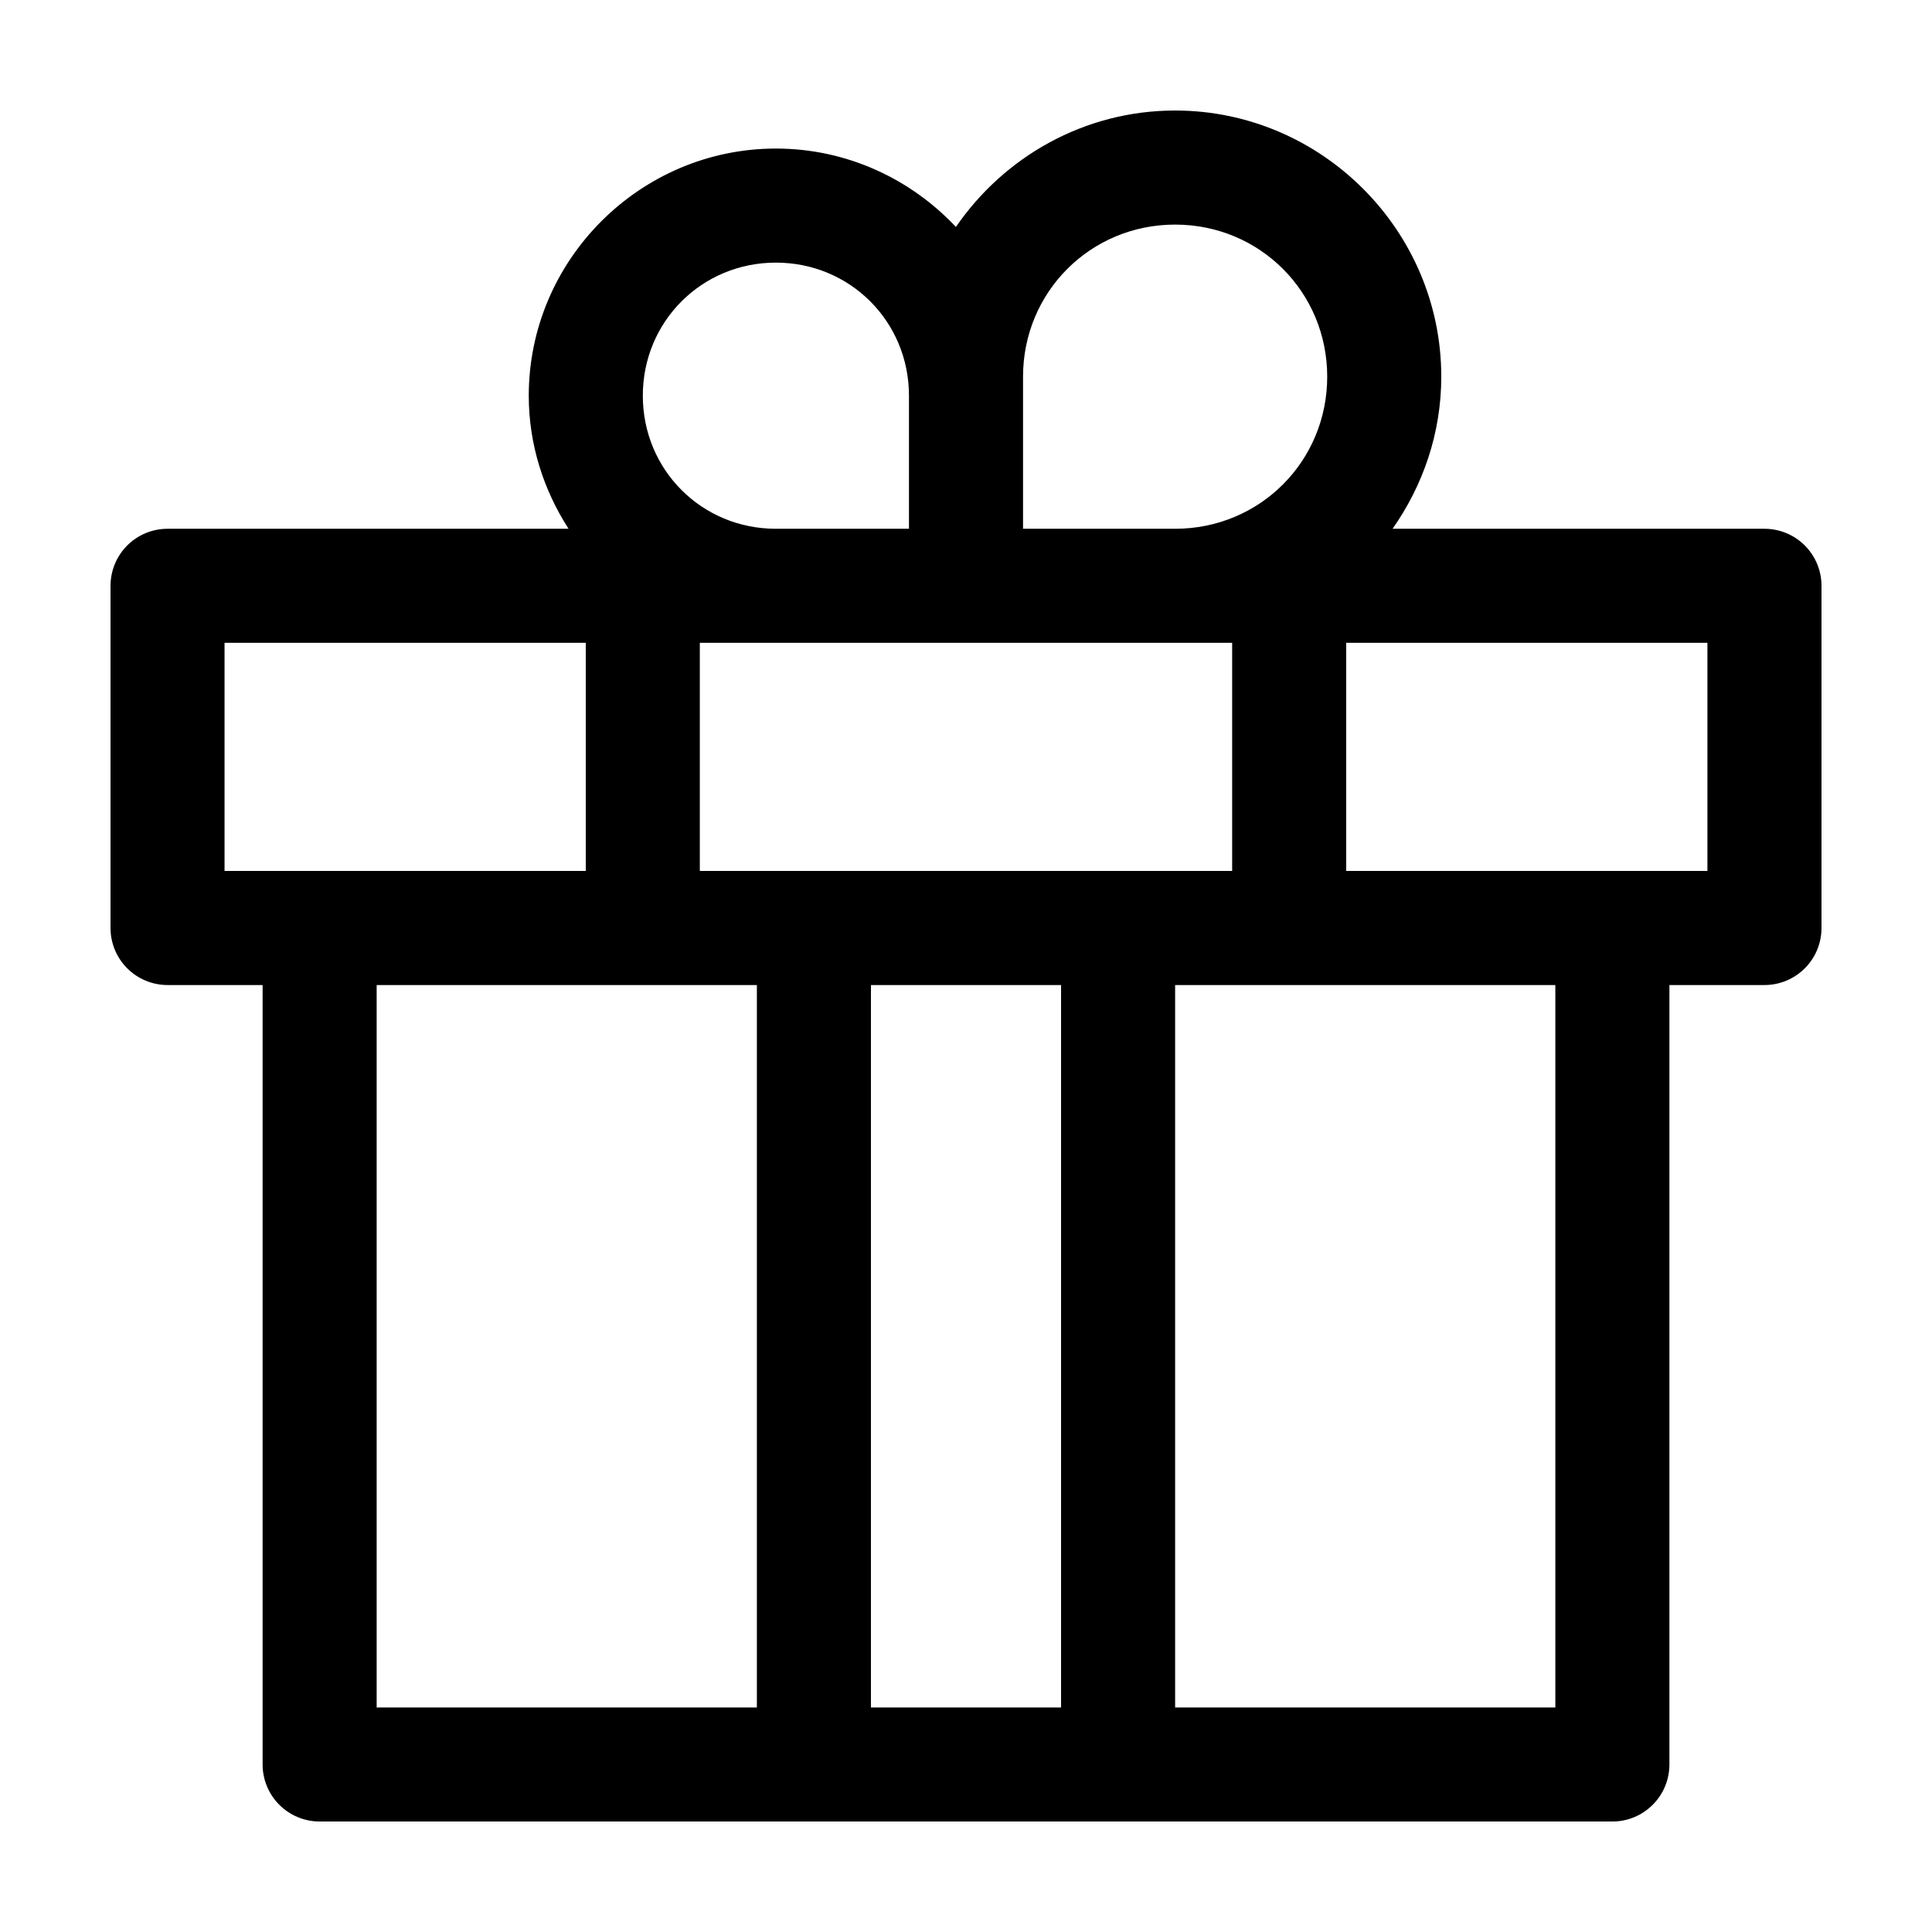
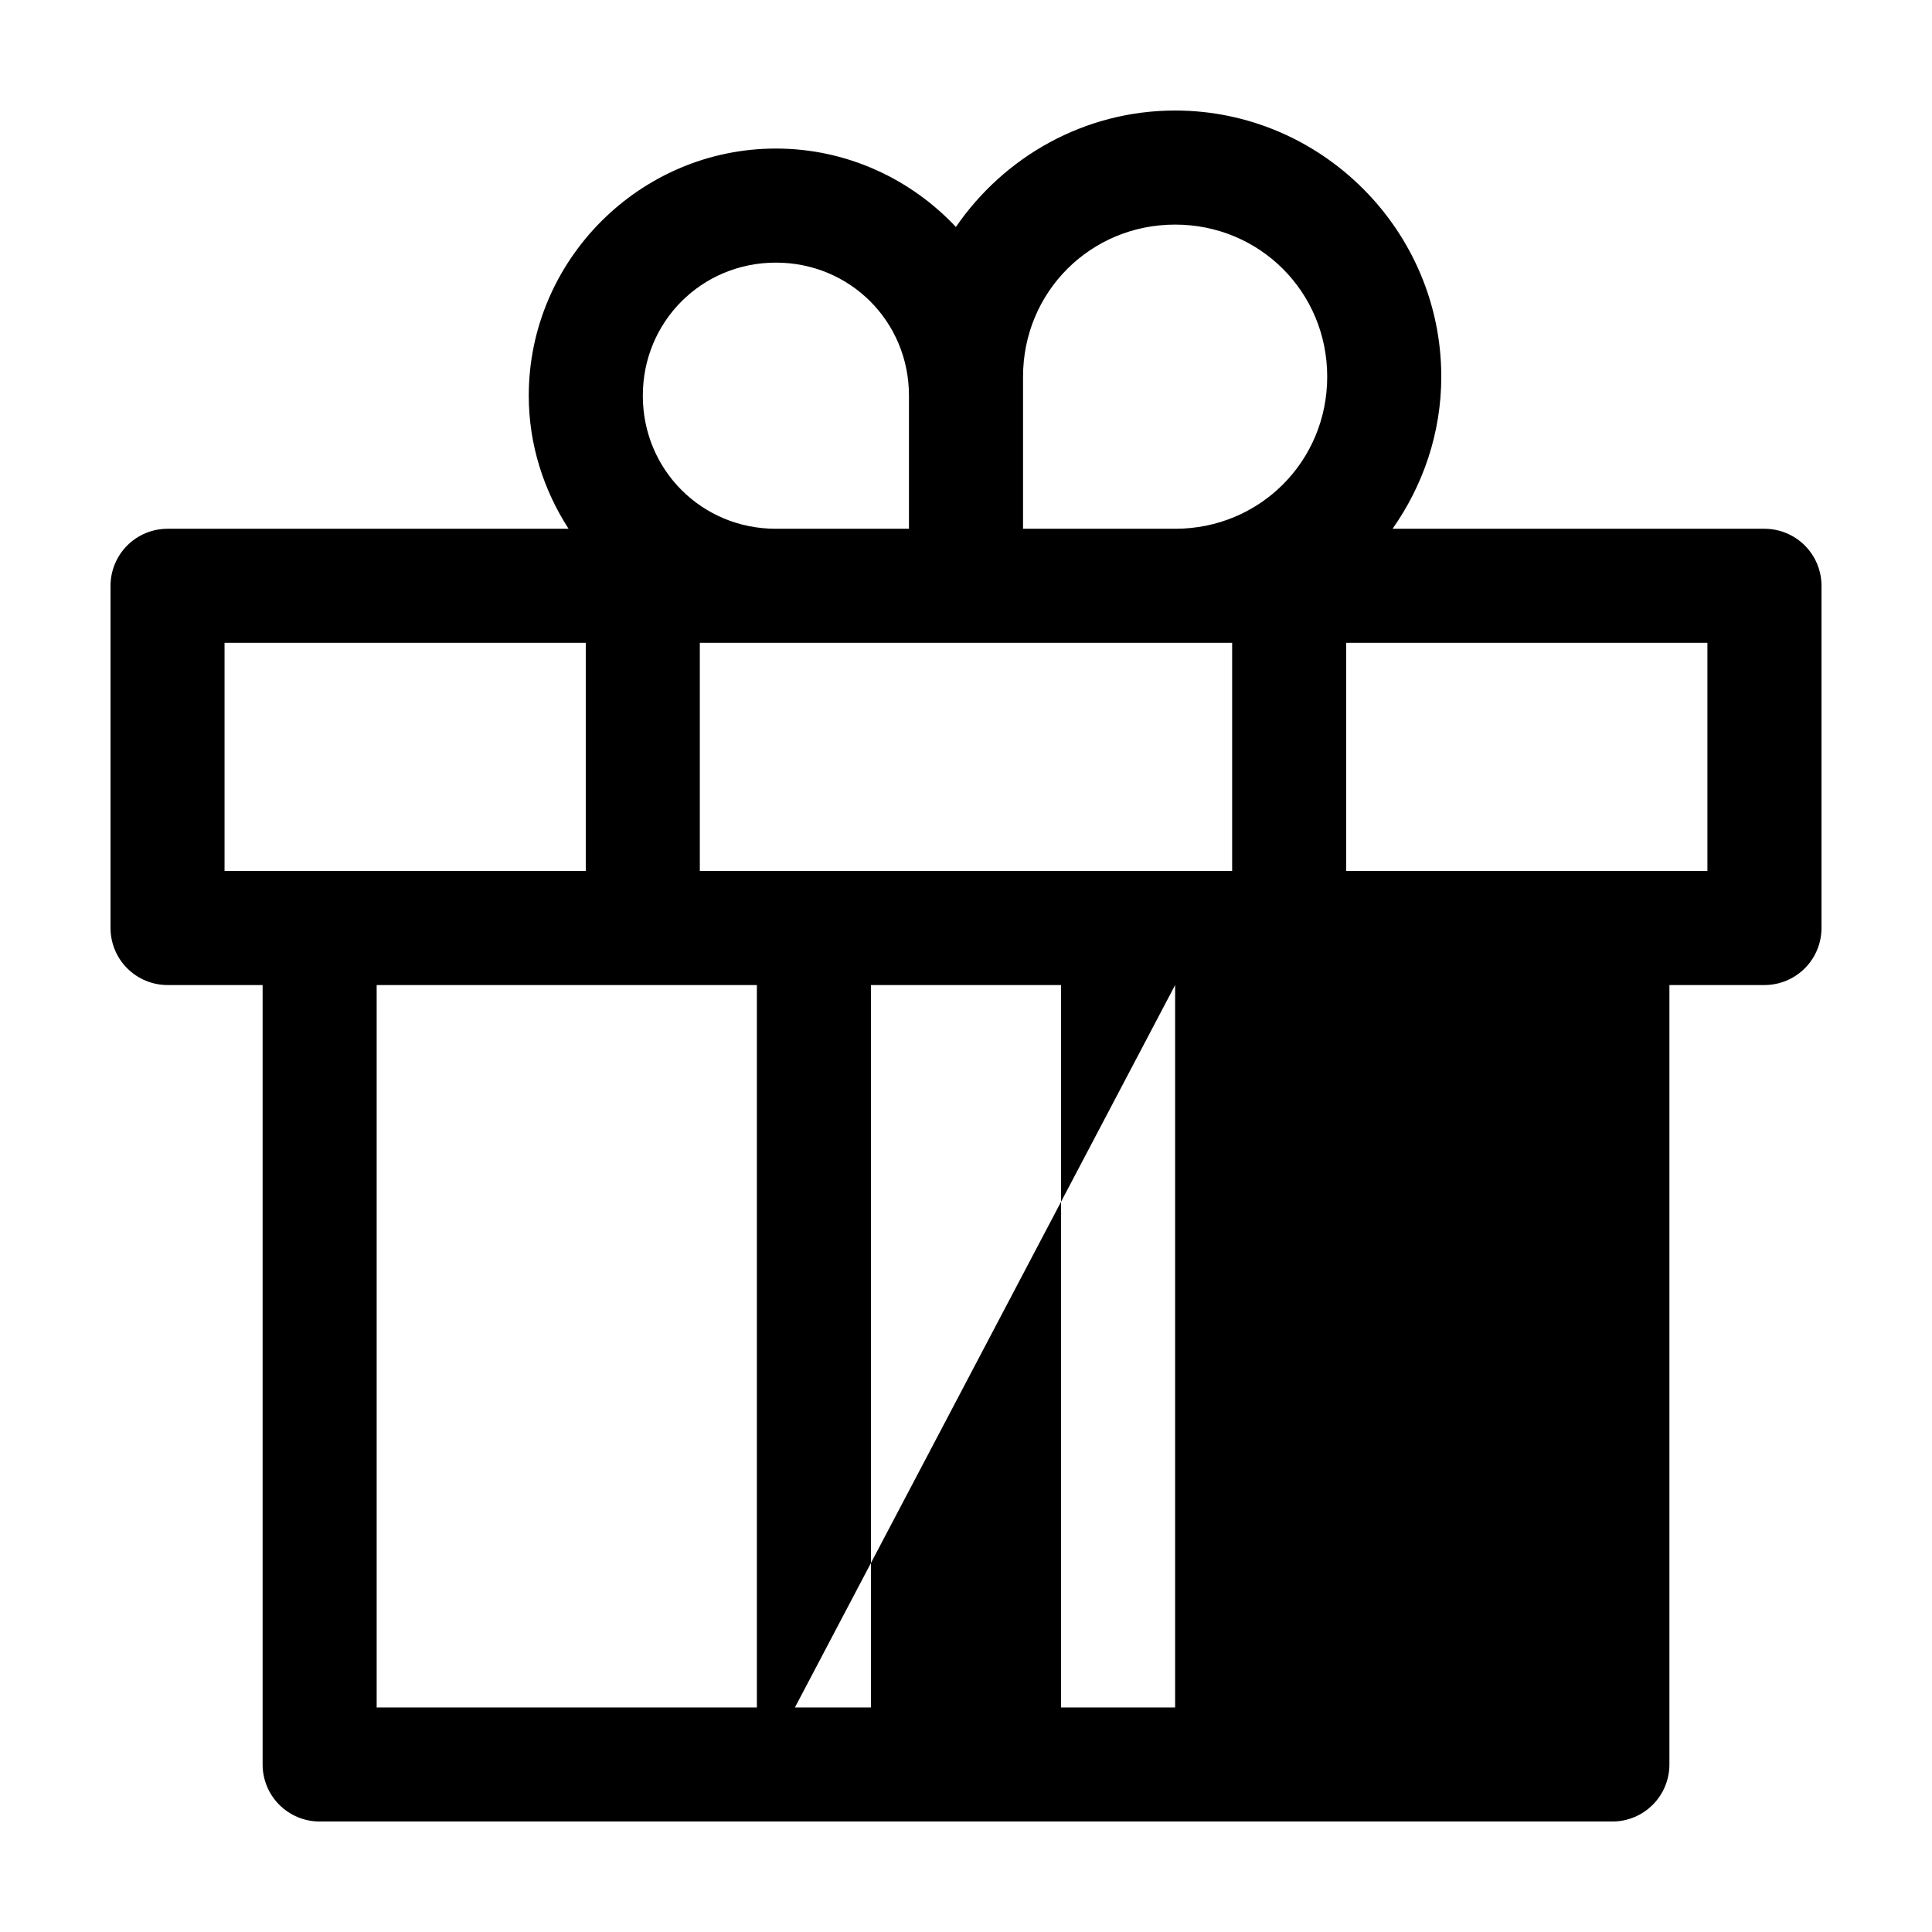
<svg xmlns="http://www.w3.org/2000/svg" fill="#000000" width="800px" height="800px" version="1.1" viewBox="144 144 512 512">
-   <path d="m455.42 173.29c-24.074 0-45.352 12.293-58.094 30.859-11.973-12.754-28.957-20.781-47.703-20.781-35.992 0-65.496 29.504-65.496 65.496 0 12.961 3.961 25.051 10.547 35.266h-106.27c-4.008 0-7.852 1.59-10.688 4.426-2.832 2.836-4.426 6.68-4.426 10.688v90.688c0 4.008 1.594 7.852 4.426 10.684 2.836 2.836 6.68 4.43 10.688 4.43h25.191v206.56c0 4.008 1.594 7.852 4.426 10.684 2.836 2.836 6.68 4.43 10.688 4.43h342.59c4.008 0 7.852-1.594 10.688-4.43 2.836-2.832 4.426-6.676 4.426-10.684v-206.56h25.191c4.008 0 7.852-1.594 10.688-4.43 2.836-2.832 4.426-6.676 4.426-10.684v-90.688c0-4.008-1.59-7.852-4.426-10.688-2.836-2.836-6.68-4.426-10.688-4.426h-98.559c8.062-11.465 12.91-25.344 12.91-40.305 0-38.777-31.758-70.535-70.535-70.535zm0 30.23c22.438 0 40.305 17.867 40.305 40.305s-17.867 40.305-40.305 40.305h-40.305v-40.305c0-22.438 17.867-40.305 40.305-40.305zm-105.8 10.078c19.656 0 35.266 15.609 35.266 35.266v35.266h-35.266c-19.656 0-35.266-15.609-35.266-35.266s15.609-35.266 35.266-35.266zm-146.11 100.76h95.723v60.457h-95.727v-60.457zm125.95 0h141.07v60.457h-141.07zm171.3 0h95.723v60.457h-95.727v-60.457zm-256.94 90.688h100.76v191.45h-100.76zm130.99 0h50.383v191.45h-50.383zm80.609 0h100.76v191.45h-100.76z" />
+   <path d="m455.42 173.29c-24.074 0-45.352 12.293-58.094 30.859-11.973-12.754-28.957-20.781-47.703-20.781-35.992 0-65.496 29.504-65.496 65.496 0 12.961 3.961 25.051 10.547 35.266h-106.27c-4.008 0-7.852 1.59-10.688 4.426-2.832 2.836-4.426 6.68-4.426 10.688v90.688c0 4.008 1.594 7.852 4.426 10.684 2.836 2.836 6.68 4.43 10.688 4.43h25.191v206.56c0 4.008 1.594 7.852 4.426 10.684 2.836 2.836 6.68 4.43 10.688 4.43h342.59c4.008 0 7.852-1.594 10.688-4.43 2.836-2.832 4.426-6.676 4.426-10.684v-206.56h25.191c4.008 0 7.852-1.594 10.688-4.43 2.836-2.832 4.426-6.676 4.426-10.684v-90.688c0-4.008-1.59-7.852-4.426-10.688-2.836-2.836-6.68-4.426-10.688-4.426h-98.559c8.062-11.465 12.91-25.344 12.91-40.305 0-38.777-31.758-70.535-70.535-70.535zm0 30.23c22.438 0 40.305 17.867 40.305 40.305s-17.867 40.305-40.305 40.305h-40.305v-40.305c0-22.438 17.867-40.305 40.305-40.305zm-105.8 10.078c19.656 0 35.266 15.609 35.266 35.266v35.266h-35.266c-19.656 0-35.266-15.609-35.266-35.266s15.609-35.266 35.266-35.266zm-146.11 100.76h95.723v60.457h-95.727v-60.457zm125.95 0h141.07v60.457h-141.07zm171.3 0h95.723v60.457h-95.727v-60.457zm-256.94 90.688h100.76v191.45h-100.76zm130.99 0h50.383v191.45h-50.383zm80.609 0v191.45h-100.76z" />
</svg>